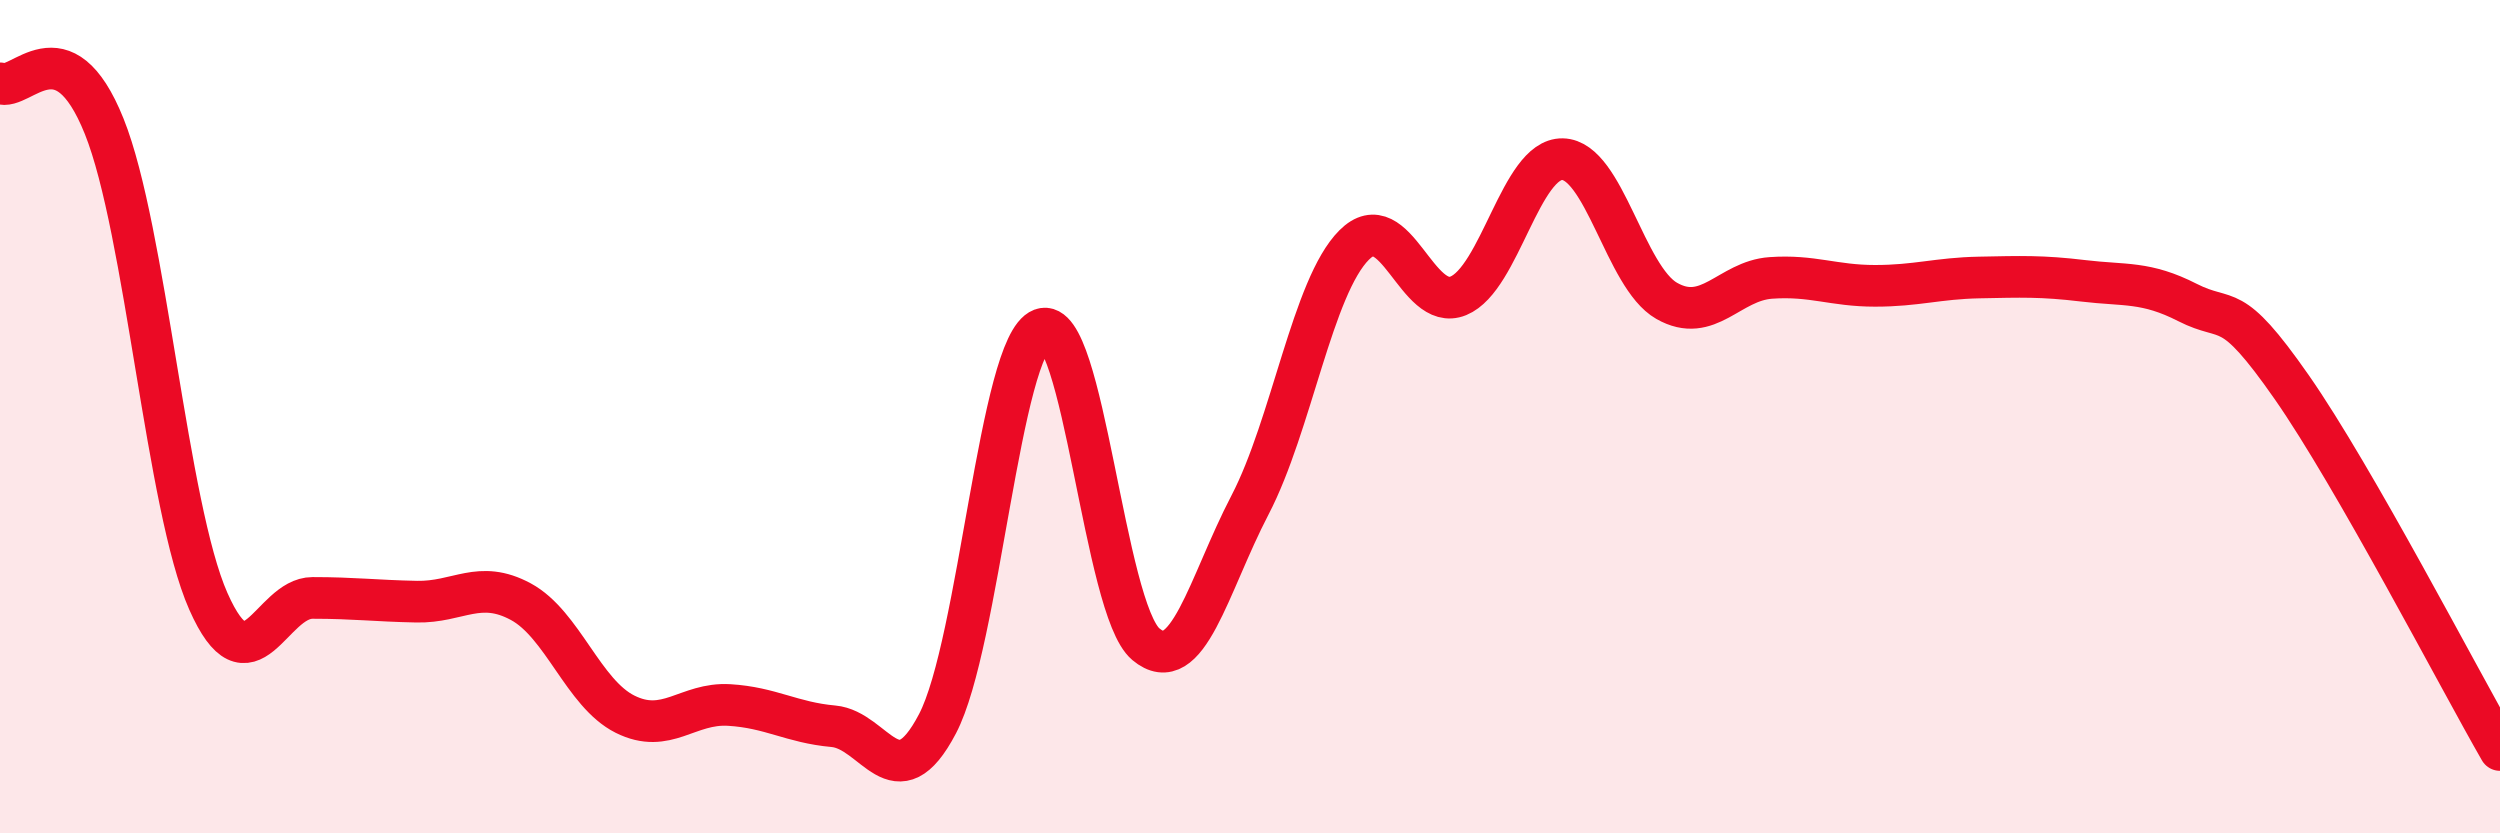
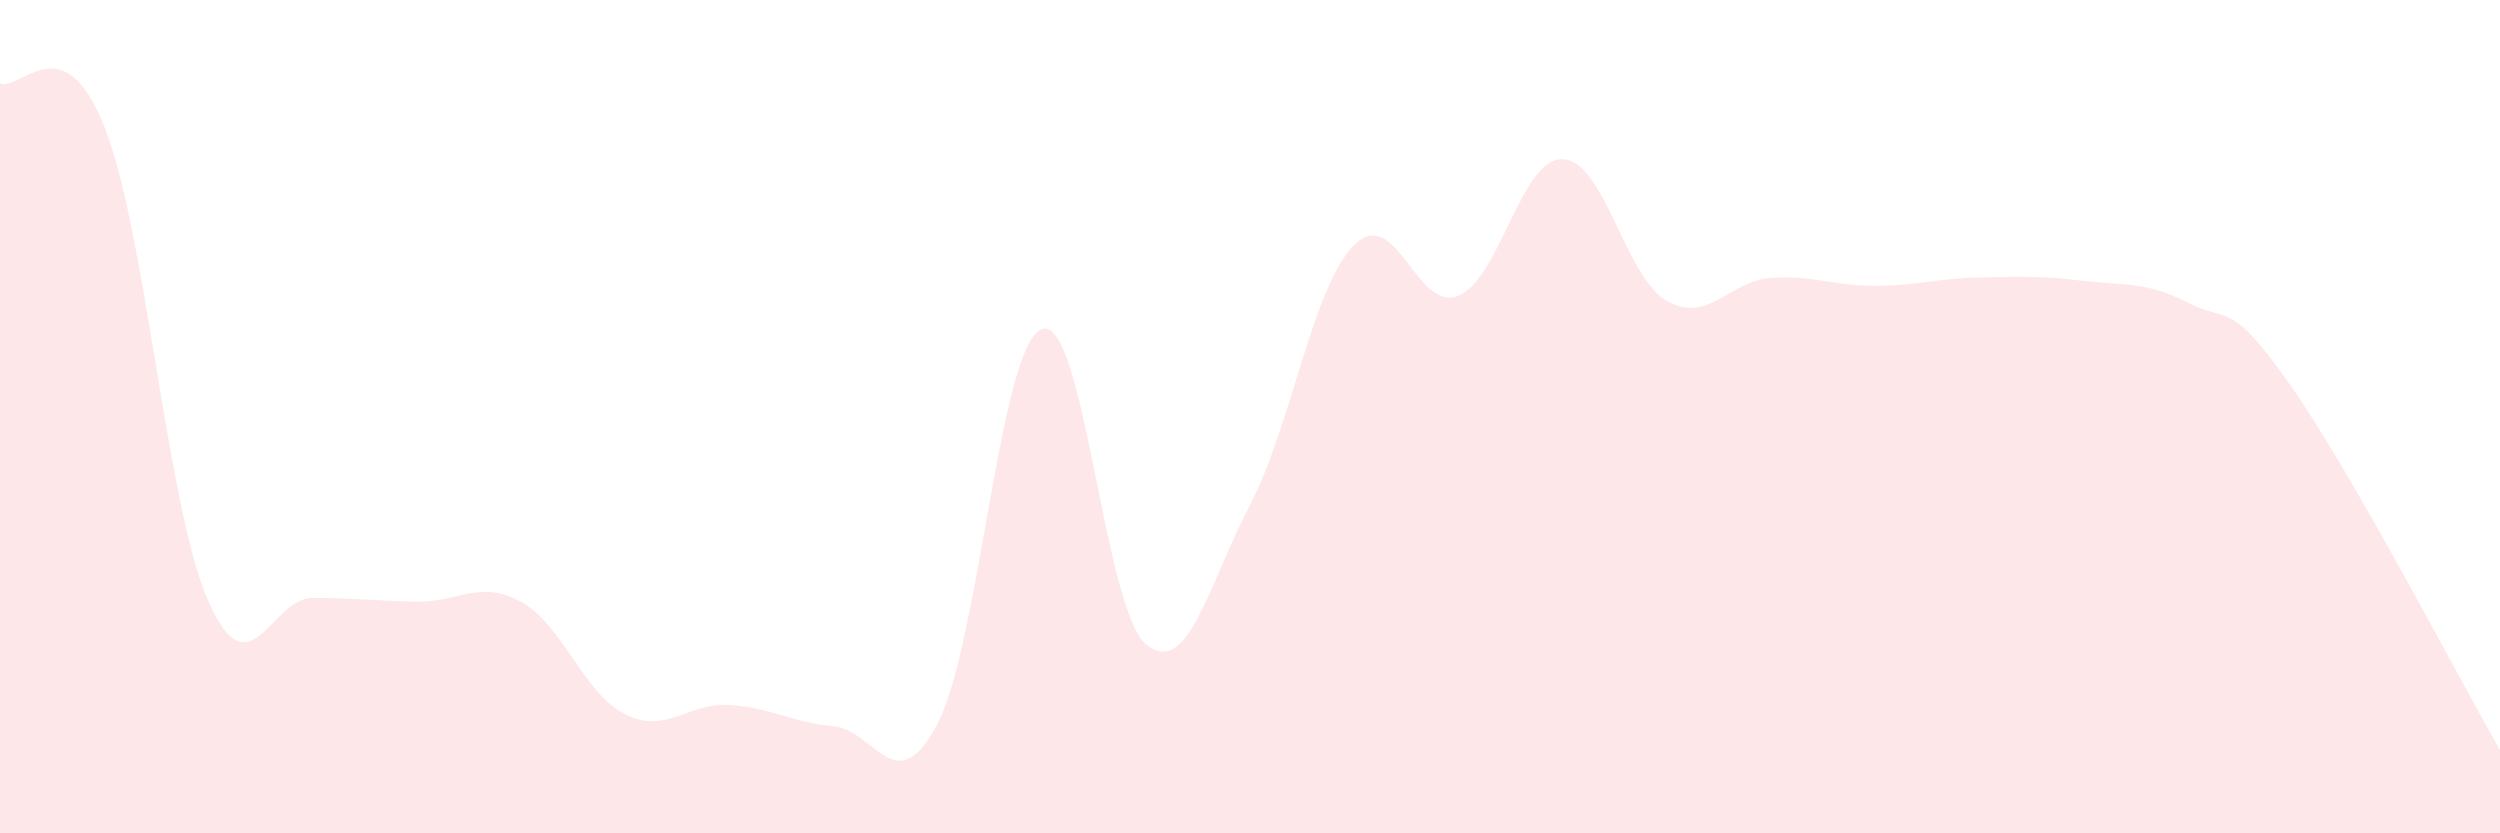
<svg xmlns="http://www.w3.org/2000/svg" width="60" height="20" viewBox="0 0 60 20">
  <path d="M 0,2 C 0.5,2.21 1.5,0.54 2.5,3.03 C 3.5,5.52 4,12.17 5,14.43 C 6,16.69 6.5,14.35 7.5,14.35 C 8.5,14.35 9,14.42 10,14.44 C 11,14.46 11.5,13.9 12.5,14.44 C 13.5,14.98 14,16.64 15,17.14 C 16,17.64 16.5,16.86 17.5,16.92 C 18.5,16.98 19,17.34 20,17.43 C 21,17.52 21.5,19.28 22.5,17.37 C 23.5,15.46 24,8.28 25,7.9 C 26,7.52 26.5,14.62 27.5,15.46 C 28.5,16.3 29,14.04 30,12.12 C 31,10.2 31.5,6.88 32.5,5.88 C 33.5,4.88 34,7.51 35,7.1 C 36,6.69 36.5,3.8 37.5,3.82 C 38.5,3.84 39,6.65 40,7.22 C 41,7.79 41.5,6.74 42.5,6.67 C 43.5,6.6 44,6.86 45,6.86 C 46,6.86 46.5,6.68 47.5,6.66 C 48.5,6.64 49,6.62 50,6.74 C 51,6.86 51.5,6.75 52.5,7.26 C 53.5,7.77 53.5,7.14 55,9.29 C 56.5,11.44 59,16.26 60,18L60 20L0 20Z" fill="#EB0A25" opacity="0.1" stroke-linecap="round" stroke-linejoin="round" />
-   <path d="M 0,2 C 0.5,2.21 1.5,0.54 2.5,3.03 C 3.5,5.52 4,12.17 5,14.43 C 6,16.69 6.5,14.35 7.5,14.35 C 8.5,14.35 9,14.42 10,14.44 C 11,14.46 11.5,13.9 12.5,14.44 C 13.5,14.98 14,16.64 15,17.14 C 16,17.64 16.5,16.86 17.5,16.92 C 18.5,16.98 19,17.34 20,17.43 C 21,17.52 21.5,19.28 22.5,17.37 C 23.5,15.46 24,8.28 25,7.9 C 26,7.52 26.5,14.62 27.5,15.46 C 28.5,16.3 29,14.04 30,12.12 C 31,10.2 31.5,6.88 32.5,5.88 C 33.5,4.88 34,7.51 35,7.1 C 36,6.69 36.5,3.8 37.5,3.82 C 38.5,3.84 39,6.65 40,7.22 C 41,7.79 41.5,6.74 42.5,6.67 C 43.5,6.6 44,6.86 45,6.86 C 46,6.86 46.5,6.68 47.5,6.66 C 48.5,6.64 49,6.62 50,6.74 C 51,6.86 51.5,6.75 52.5,7.26 C 53.5,7.77 53.5,7.14 55,9.29 C 56.5,11.44 59,16.26 60,18" stroke="#EB0A25" stroke-width="1" fill="none" stroke-linecap="round" stroke-linejoin="round" />
</svg>